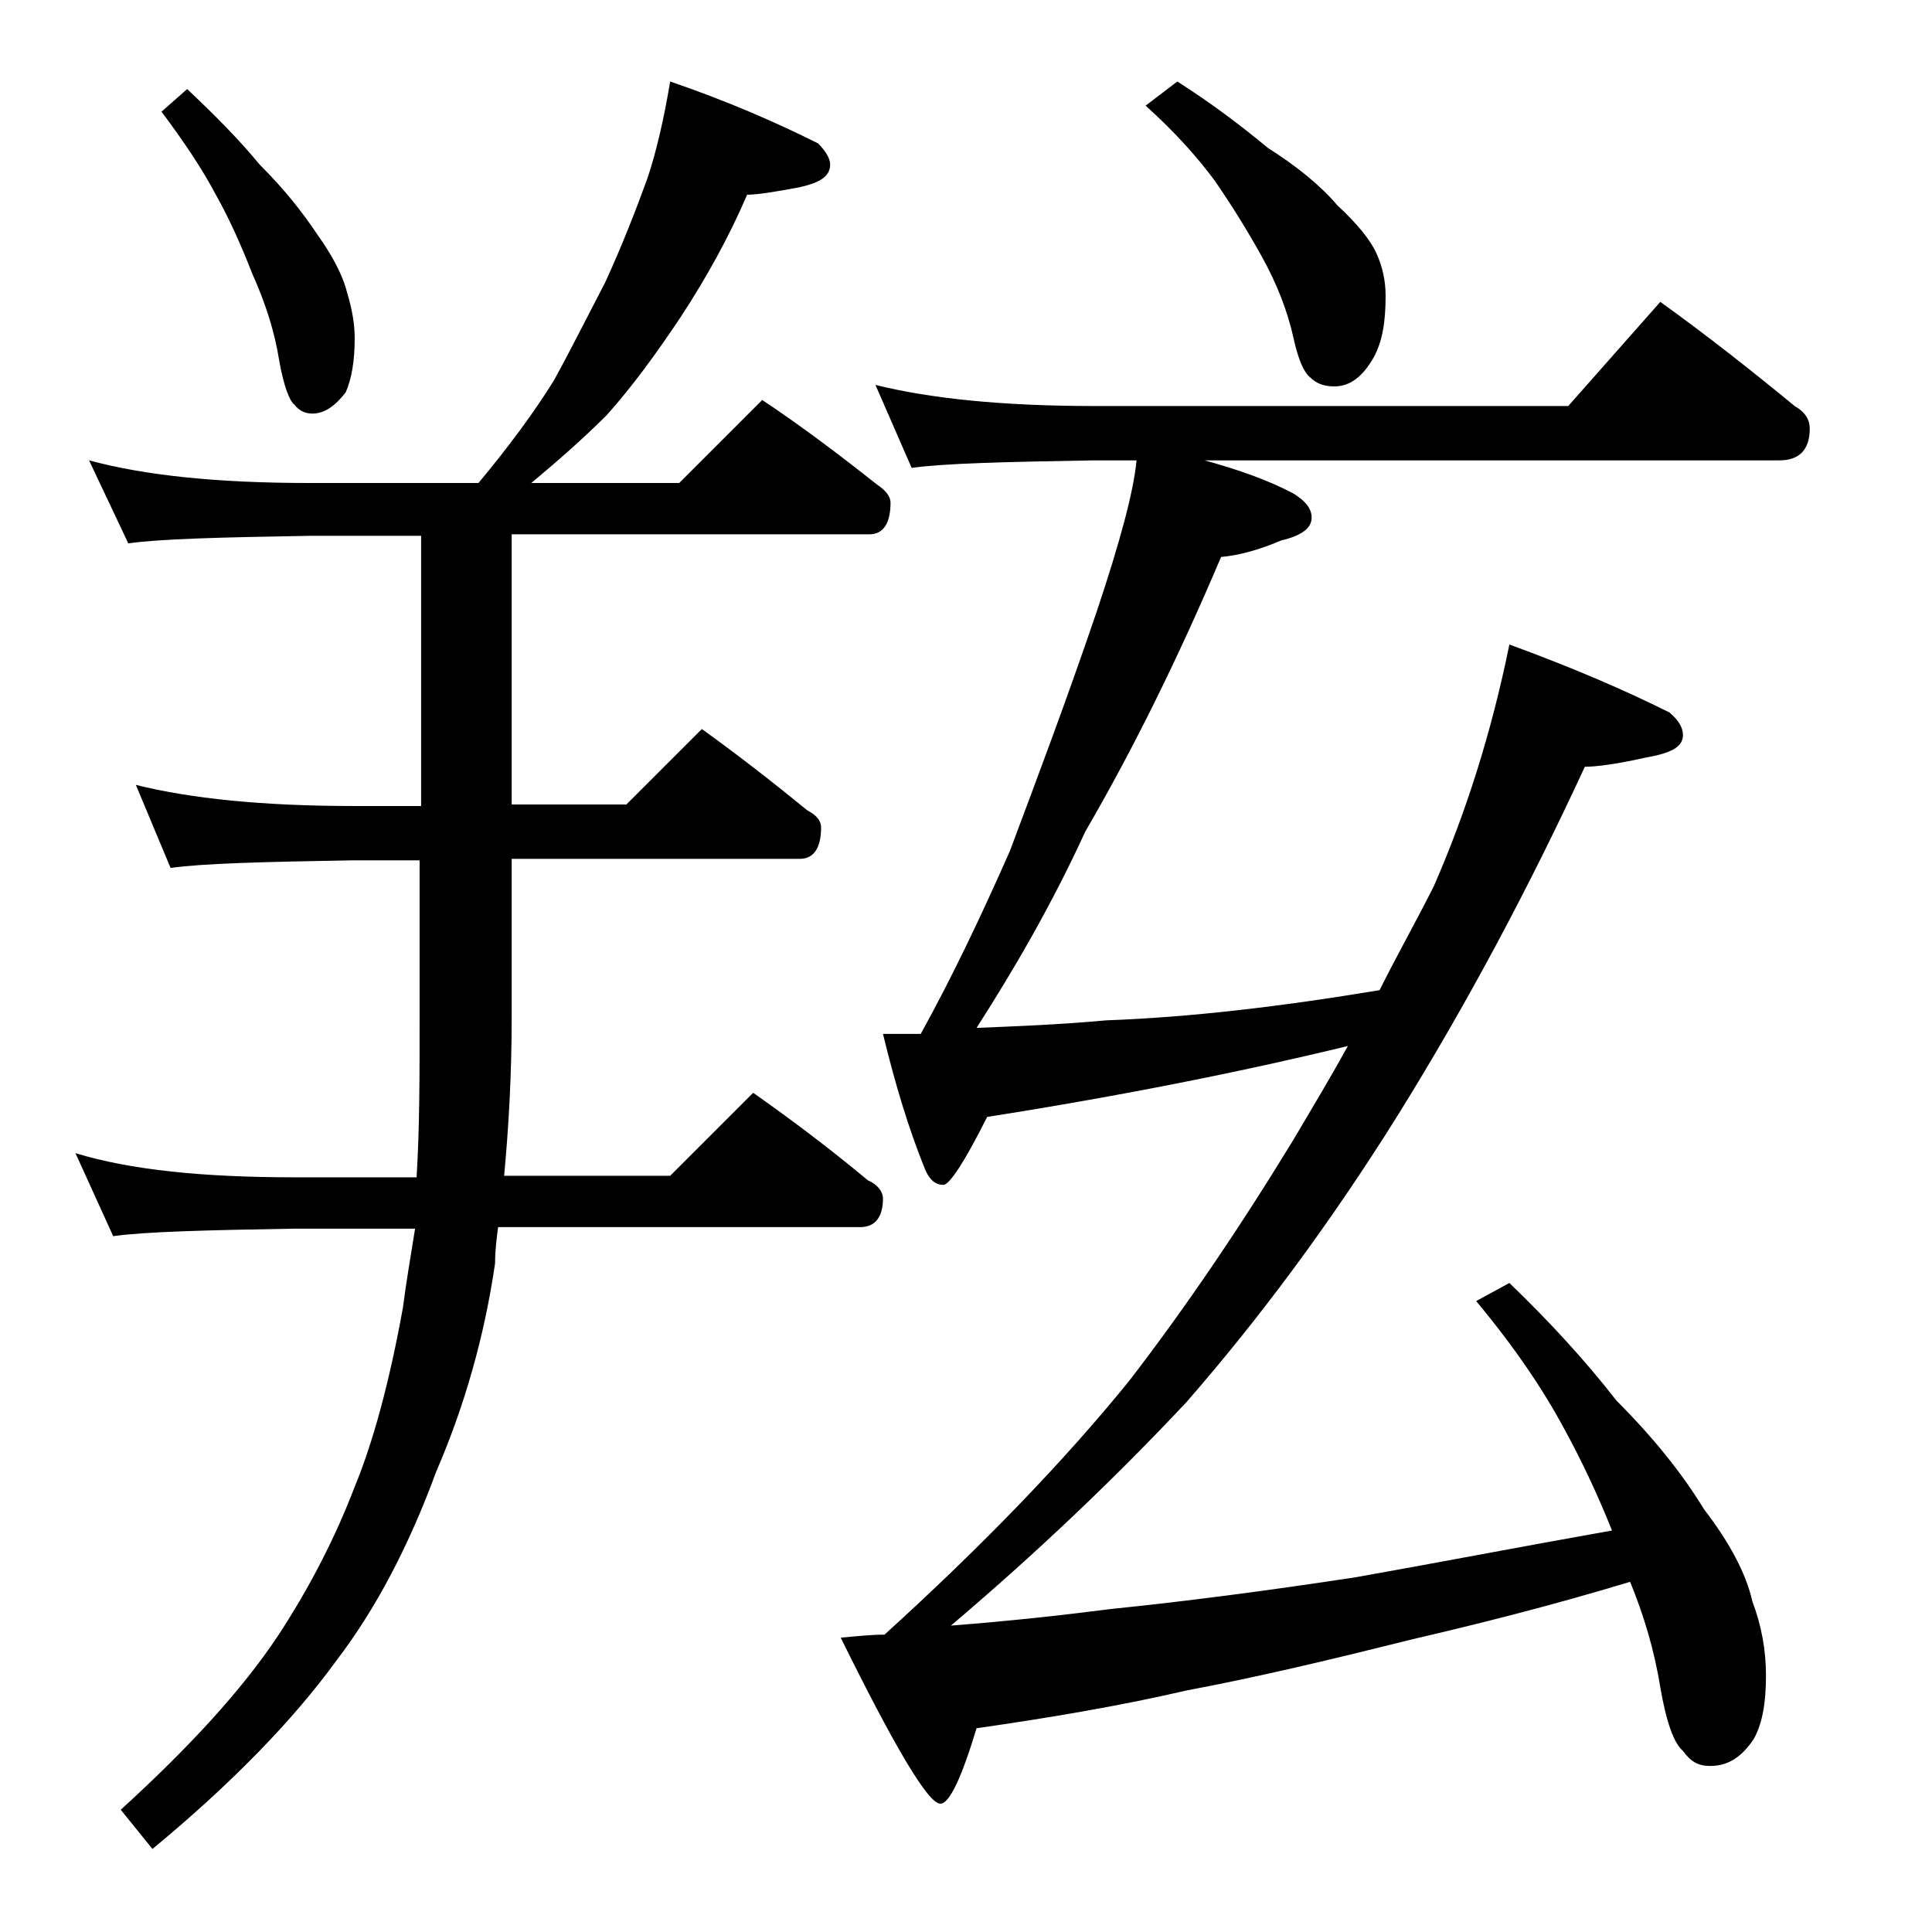
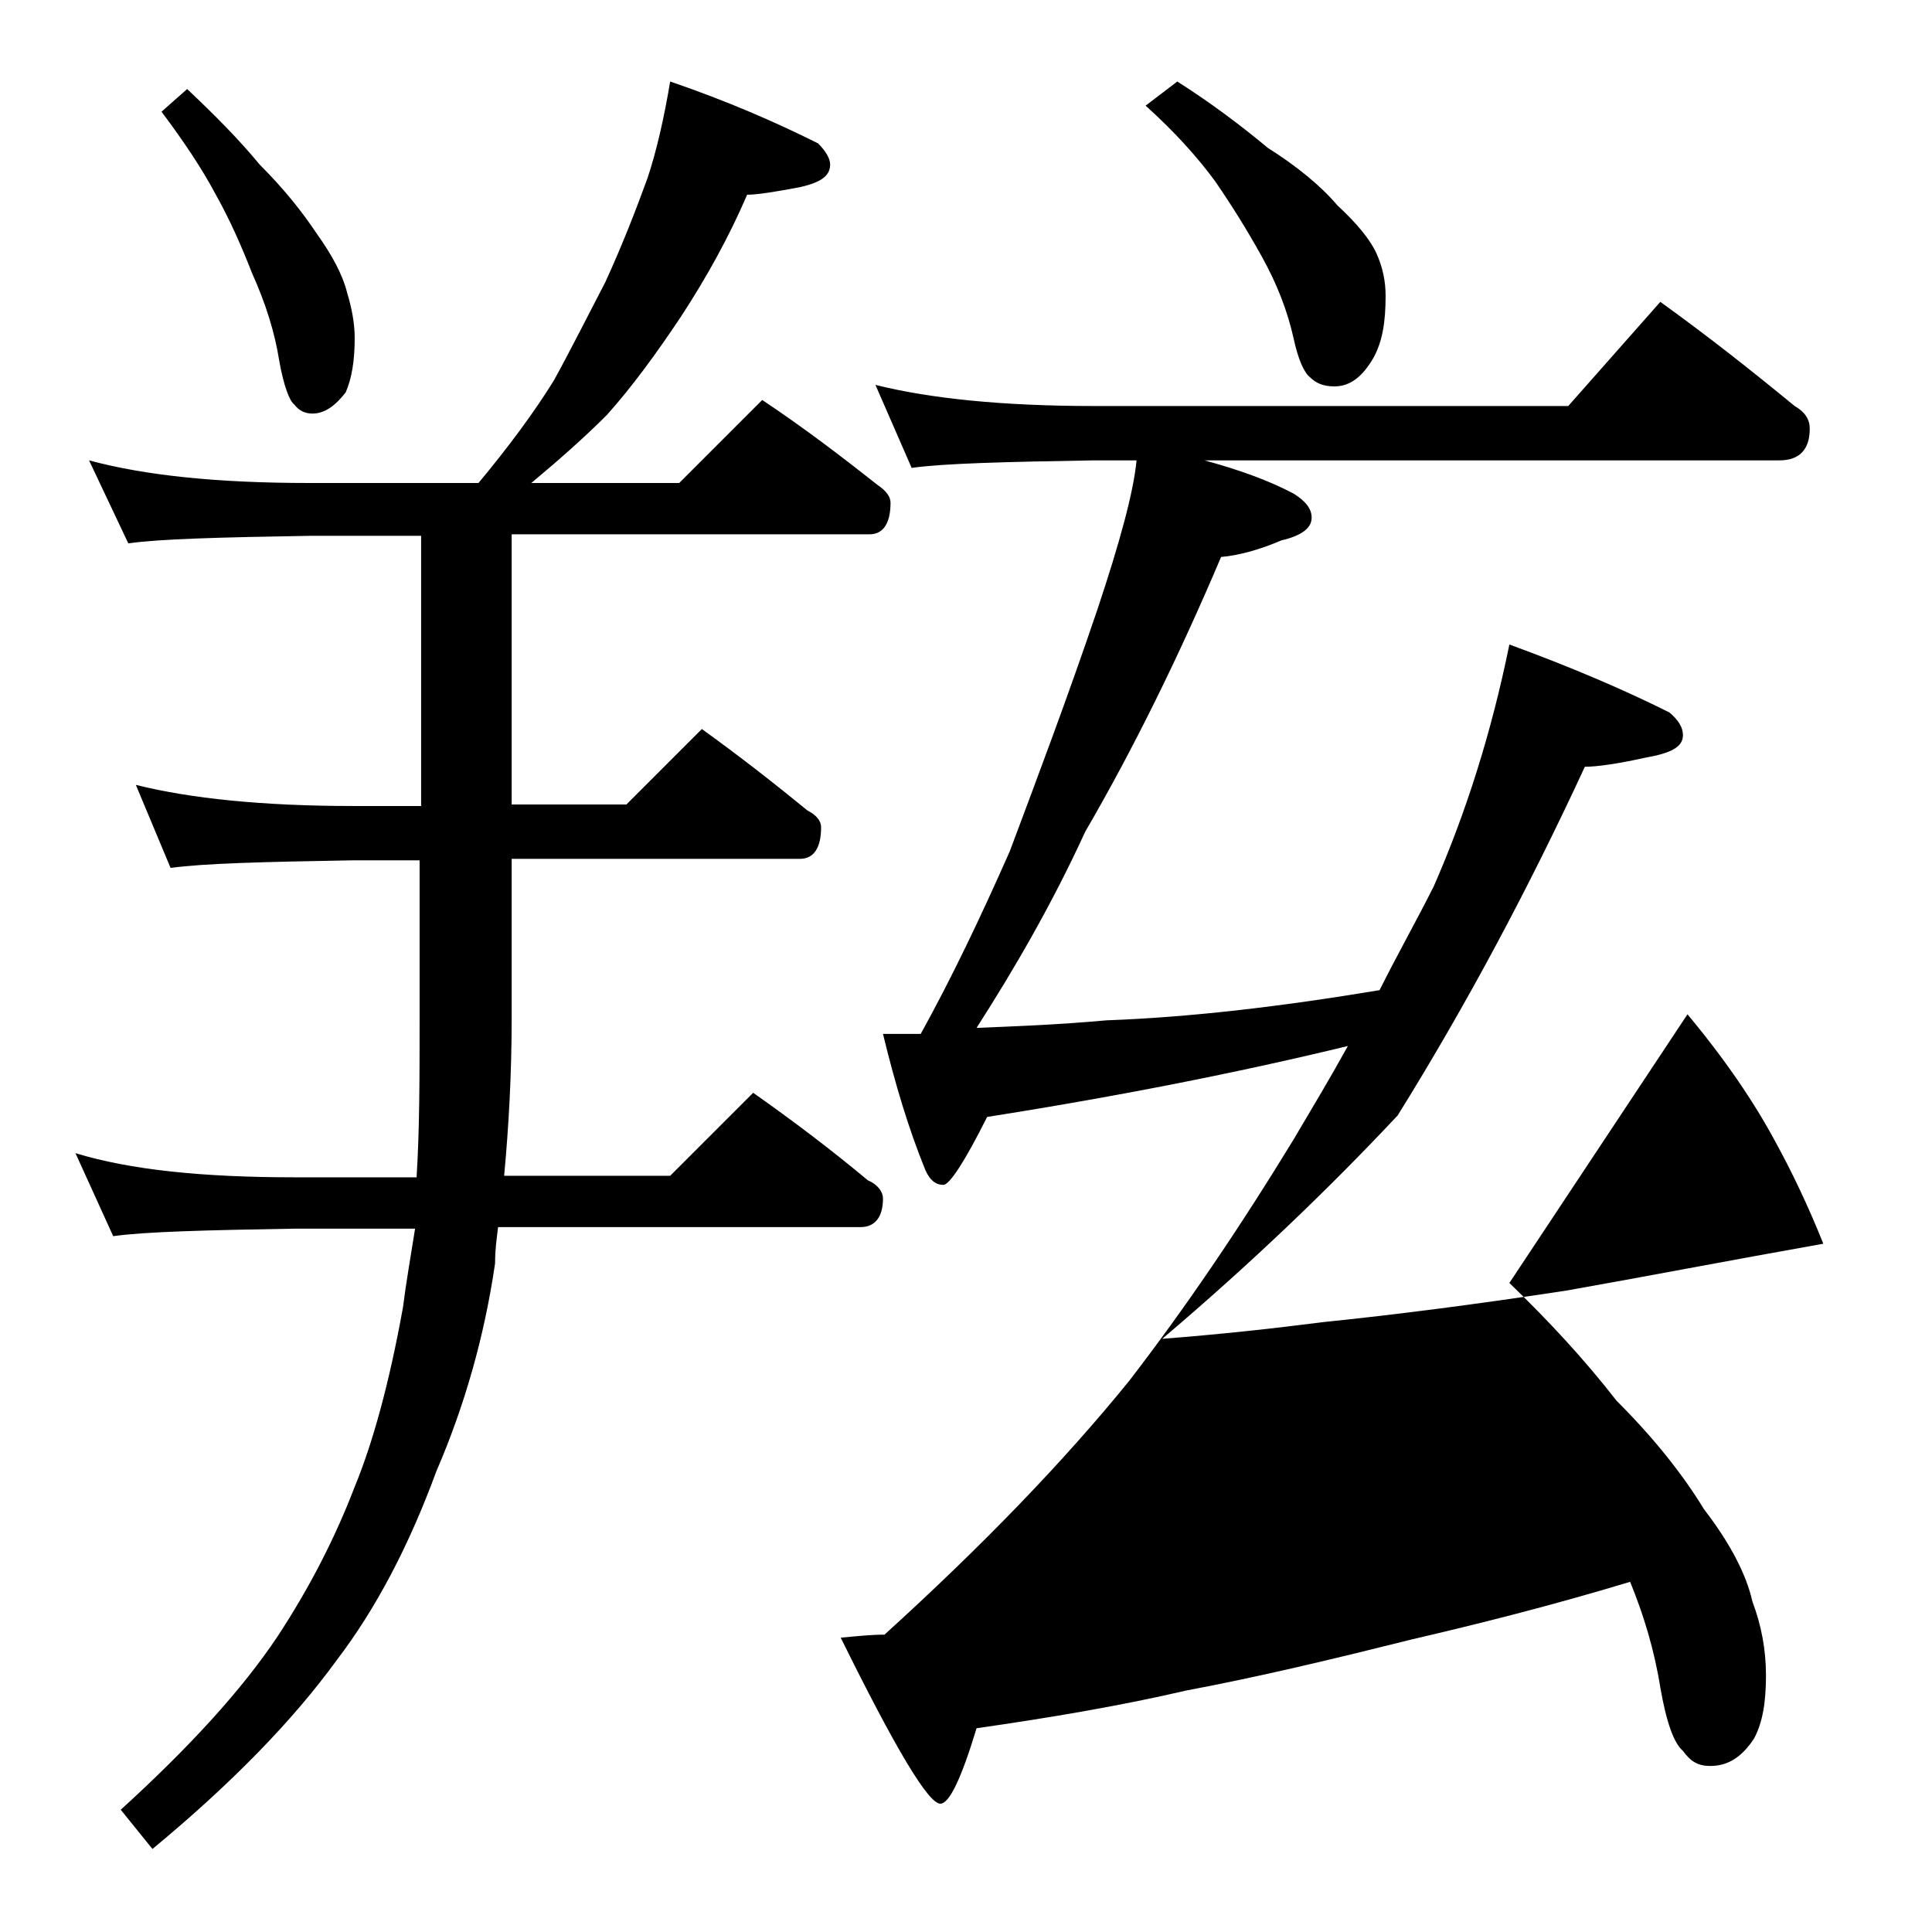
<svg xmlns="http://www.w3.org/2000/svg" version="1.1" id="Layer_1" x="0px" y="0px" viewBox="0 0 128 128" enable-background="new 0 0 128 128" xml:space="preserve">
-   <path d="M44.4,5.4c3.8,1.3,7,2.7,9.8,4.1c0.5,0.5,0.8,1,0.8,1.4c0,0.8-0.7,1.2-2,1.5c-1.6,0.3-2.8,0.5-3.5,0.5  c-1.2,2.8-2.7,5.5-4.4,8.1c-1.6,2.4-3.2,4.6-4.9,6.5c-1.5,1.5-3.2,3-5,4.5h9.8l5.5-5.5c2.7,1.8,5.2,3.7,7.6,5.6  c0.6,0.4,0.9,0.8,0.9,1.2c0,1.4-0.5,2.1-1.4,2.1H33.9v17.9h7.6l5-5c2.5,1.8,4.8,3.6,7,5.4c0.6,0.3,0.9,0.7,0.9,1.1  c0,1.4-0.5,2.1-1.4,2.1H33.9v10.5c0,3.8-0.2,7.3-0.5,10.5h11l5.5-5.5c2.7,1.9,5.2,3.8,7.6,5.8c0.7,0.3,1,0.8,1,1.2  c0,1.2-0.5,1.9-1.5,1.9H33c-0.1,0.8-0.2,1.5-0.2,2.4c-0.7,4.8-2,9.4-3.9,13.8c-1.8,4.9-4,9.1-6.6,12.5c-2.9,4-7,8.2-12.2,12.5  l-2.1-2.6c4.5-4.1,8-7.9,10.4-11.5c2.1-3.2,3.8-6.5,5.1-9.9c1.2-2.9,2.3-6.9,3.2-11.9c0.2-1.6,0.5-3.3,0.8-5.2h-7.9  c-5.9,0.1-10,0.2-12.1,0.5L5,76.4c3.6,1.1,8.4,1.6,14.5,1.6h8.1c0.2-3.2,0.2-6.7,0.2-10.5V57h-4.5c-5.8,0.1-9.8,0.2-12,0.5L9,52  c3.6,0.9,8.4,1.4,14.4,1.4h4.5V35.5h-7.4c-5.9,0.1-9.9,0.2-12,0.5l-2.6-5.5c3.7,1,8.5,1.5,14.6,1.5h11.2c2-2.4,3.7-4.7,5-6.8  c1.1-2,2.2-4.2,3.4-6.5c1.1-2.4,2-4.7,2.8-6.9C43.5,10,44,7.8,44.4,5.4z M12.4,5.9c1.8,1.7,3.4,3.3,4.8,5c1.6,1.6,2.8,3.1,3.8,4.6  c1,1.4,1.7,2.7,2,3.9c0.3,1,0.5,2,0.5,3c0,1.5-0.2,2.7-0.6,3.6c-0.7,0.9-1.4,1.4-2.2,1.4c-0.5,0-0.9-0.2-1.2-0.6  c-0.3-0.2-0.7-1.2-1-2.9c-0.3-1.9-0.9-3.8-1.8-5.8c-0.7-1.8-1.5-3.6-2.4-5.2c-0.9-1.7-2.1-3.5-3.6-5.5L12.4,5.9z M58,25.5  c3.6,0.9,8.4,1.4,14.5,1.4h31.4L110,20c3.2,2.3,6.1,4.6,8.9,6.9c0.7,0.4,1,0.9,1,1.5c0,1.4-0.7,2.1-2,2.1H79.8  c2.2,0.6,4.2,1.3,5.9,2.2c0.8,0.5,1.2,1,1.2,1.6c0,0.7-0.7,1.2-2,1.5c-1.4,0.6-2.8,1-4,1.1c-2.8,6.6-5.8,12.7-9,18.2  c-2.2,4.8-4.7,9.1-7.2,13c2.4-0.1,5.3-0.2,8.6-0.5c5.5-0.2,11.5-0.9,18.1-2c1.2-2.4,2.5-4.7,3.6-6.9c2.1-4.8,3.8-10.1,5-16  c4.1,1.5,7.6,3,10.6,4.5c0.6,0.5,0.9,1,0.9,1.5c0,0.8-0.8,1.2-2.5,1.5c-1.8,0.4-3.2,0.6-4,0.6c-3.7,8-7.8,15.7-12.4,23.1  c-4.5,7.2-9.2,13.5-14,19c-4.5,4.8-9.7,9.8-15.6,14.8c3.9-0.3,7.5-0.7,10.6-1.1c4.9-0.5,10.3-1.2,16.2-2.1c5.1-0.9,10.8-2,17-3.1  c-1-2.5-2.1-4.8-3.2-6.8c-1.4-2.6-3.3-5.4-5.8-8.4L100,85c2.6,2.5,5,5.1,7.1,7.8c2.5,2.5,4.4,4.9,5.8,7.2c1.7,2.2,2.8,4.3,3.2,6.1  c0.6,1.6,0.9,3.2,0.9,4.9c0,1.7-0.2,3.1-0.8,4.2c-0.8,1.2-1.7,1.8-2.9,1.8c-0.8,0-1.3-0.3-1.8-1c-0.6-0.5-1.1-1.9-1.5-4.2  c-0.4-2.5-1.1-4.8-2-7c-5.3,1.6-10.1,2.8-14.4,3.8c-5.2,1.3-10.2,2.5-15,3.4c-4.3,1-9,1.8-13.9,2.5c-1,3.3-1.8,5-2.4,5  c-0.8,0-3-3.7-6.6-11c1.1-0.1,2-0.2,2.9-0.2c6.5-5.9,11.9-11.5,16.2-16.8c3.7-4.8,7.3-10.1,10.9-16c1.3-2.2,2.5-4.2,3.6-6.2  C82.3,71,74.3,72.6,65.4,74c-1.5,3-2.5,4.5-2.9,4.5c-0.5,0-0.9-0.3-1.2-1c-1.1-2.7-2-5.7-2.8-9H61c2.1-3.8,4-7.8,5.9-12.1  c1.8-4.8,3.8-10.1,5.8-16c1.5-4.5,2.4-7.8,2.6-9.9h-2.8c-5.9,0.1-10,0.2-12.1,0.5L58,25.5z M78,5.4c2.2,1.4,4.2,2.9,6,4.4  c1.9,1.2,3.5,2.5,4.6,3.8c1.3,1.2,2.2,2.3,2.6,3.2c0.4,0.9,0.6,1.8,0.6,2.8c0,1.7-0.2,3-0.8,4.1c-0.7,1.2-1.5,1.9-2.6,1.9  c-0.7,0-1.2-0.2-1.6-0.6c-0.4-0.3-0.8-1.2-1.1-2.6c-0.4-1.8-1.1-3.6-2.1-5.4s-2-3.4-3.1-5c-1.1-1.5-2.6-3.2-4.6-5L78,5.4z" />
+   <path d="M44.4,5.4c3.8,1.3,7,2.7,9.8,4.1c0.5,0.5,0.8,1,0.8,1.4c0,0.8-0.7,1.2-2,1.5c-1.6,0.3-2.8,0.5-3.5,0.5  c-1.2,2.8-2.7,5.5-4.4,8.1c-1.6,2.4-3.2,4.6-4.9,6.5c-1.5,1.5-3.2,3-5,4.5h9.8l5.5-5.5c2.7,1.8,5.2,3.7,7.6,5.6  c0.6,0.4,0.9,0.8,0.9,1.2c0,1.4-0.5,2.1-1.4,2.1H33.9v17.9h7.6l5-5c2.5,1.8,4.8,3.6,7,5.4c0.6,0.3,0.9,0.7,0.9,1.1  c0,1.4-0.5,2.1-1.4,2.1H33.9v10.5c0,3.8-0.2,7.3-0.5,10.5h11l5.5-5.5c2.7,1.9,5.2,3.8,7.6,5.8c0.7,0.3,1,0.8,1,1.2  c0,1.2-0.5,1.9-1.5,1.9H33c-0.1,0.8-0.2,1.5-0.2,2.4c-0.7,4.8-2,9.4-3.9,13.8c-1.8,4.9-4,9.1-6.6,12.5c-2.9,4-7,8.2-12.2,12.5  l-2.1-2.6c4.5-4.1,8-7.9,10.4-11.5c2.1-3.2,3.8-6.5,5.1-9.9c1.2-2.9,2.3-6.9,3.2-11.9c0.2-1.6,0.5-3.3,0.8-5.2h-7.9  c-5.9,0.1-10,0.2-12.1,0.5L5,76.4c3.6,1.1,8.4,1.6,14.5,1.6h8.1c0.2-3.2,0.2-6.7,0.2-10.5V57h-4.5c-5.8,0.1-9.8,0.2-12,0.5L9,52  c3.6,0.9,8.4,1.4,14.4,1.4h4.5V35.5h-7.4c-5.9,0.1-9.9,0.2-12,0.5l-2.6-5.5c3.7,1,8.5,1.5,14.6,1.5h11.2c2-2.4,3.7-4.7,5-6.8  c1.1-2,2.2-4.2,3.4-6.5c1.1-2.4,2-4.7,2.8-6.9C43.5,10,44,7.8,44.4,5.4z M12.4,5.9c1.8,1.7,3.4,3.3,4.8,5c1.6,1.6,2.8,3.1,3.8,4.6  c1,1.4,1.7,2.7,2,3.9c0.3,1,0.5,2,0.5,3c0,1.5-0.2,2.7-0.6,3.6c-0.7,0.9-1.4,1.4-2.2,1.4c-0.5,0-0.9-0.2-1.2-0.6  c-0.3-0.2-0.7-1.2-1-2.9c-0.3-1.9-0.9-3.8-1.8-5.8c-0.7-1.8-1.5-3.6-2.4-5.2c-0.9-1.7-2.1-3.5-3.6-5.5L12.4,5.9z M58,25.5  c3.6,0.9,8.4,1.4,14.5,1.4h31.4L110,20c3.2,2.3,6.1,4.6,8.9,6.9c0.7,0.4,1,0.9,1,1.5c0,1.4-0.7,2.1-2,2.1H79.8  c2.2,0.6,4.2,1.3,5.9,2.2c0.8,0.5,1.2,1,1.2,1.6c0,0.7-0.7,1.2-2,1.5c-1.4,0.6-2.8,1-4,1.1c-2.8,6.6-5.8,12.7-9,18.2  c-2.2,4.8-4.7,9.1-7.2,13c2.4-0.1,5.3-0.2,8.6-0.5c5.5-0.2,11.5-0.9,18.1-2c1.2-2.4,2.5-4.7,3.6-6.9c2.1-4.8,3.8-10.1,5-16  c4.1,1.5,7.6,3,10.6,4.5c0.6,0.5,0.9,1,0.9,1.5c0,0.8-0.8,1.2-2.5,1.5c-1.8,0.4-3.2,0.6-4,0.6c-3.7,8-7.8,15.7-12.4,23.1  c-4.5,4.8-9.7,9.8-15.6,14.8c3.9-0.3,7.5-0.7,10.6-1.1c4.9-0.5,10.3-1.2,16.2-2.1c5.1-0.9,10.8-2,17-3.1  c-1-2.5-2.1-4.8-3.2-6.8c-1.4-2.6-3.3-5.4-5.8-8.4L100,85c2.6,2.5,5,5.1,7.1,7.8c2.5,2.5,4.4,4.9,5.8,7.2c1.7,2.2,2.8,4.3,3.2,6.1  c0.6,1.6,0.9,3.2,0.9,4.9c0,1.7-0.2,3.1-0.8,4.2c-0.8,1.2-1.7,1.8-2.9,1.8c-0.8,0-1.3-0.3-1.8-1c-0.6-0.5-1.1-1.9-1.5-4.2  c-0.4-2.5-1.1-4.8-2-7c-5.3,1.6-10.1,2.8-14.4,3.8c-5.2,1.3-10.2,2.5-15,3.4c-4.3,1-9,1.8-13.9,2.5c-1,3.3-1.8,5-2.4,5  c-0.8,0-3-3.7-6.6-11c1.1-0.1,2-0.2,2.9-0.2c6.5-5.9,11.9-11.5,16.2-16.8c3.7-4.8,7.3-10.1,10.9-16c1.3-2.2,2.5-4.2,3.6-6.2  C82.3,71,74.3,72.6,65.4,74c-1.5,3-2.5,4.5-2.9,4.5c-0.5,0-0.9-0.3-1.2-1c-1.1-2.7-2-5.7-2.8-9H61c2.1-3.8,4-7.8,5.9-12.1  c1.8-4.8,3.8-10.1,5.8-16c1.5-4.5,2.4-7.8,2.6-9.9h-2.8c-5.9,0.1-10,0.2-12.1,0.5L58,25.5z M78,5.4c2.2,1.4,4.2,2.9,6,4.4  c1.9,1.2,3.5,2.5,4.6,3.8c1.3,1.2,2.2,2.3,2.6,3.2c0.4,0.9,0.6,1.8,0.6,2.8c0,1.7-0.2,3-0.8,4.1c-0.7,1.2-1.5,1.9-2.6,1.9  c-0.7,0-1.2-0.2-1.6-0.6c-0.4-0.3-0.8-1.2-1.1-2.6c-0.4-1.8-1.1-3.6-2.1-5.4s-2-3.4-3.1-5c-1.1-1.5-2.6-3.2-4.6-5L78,5.4z" />
</svg>